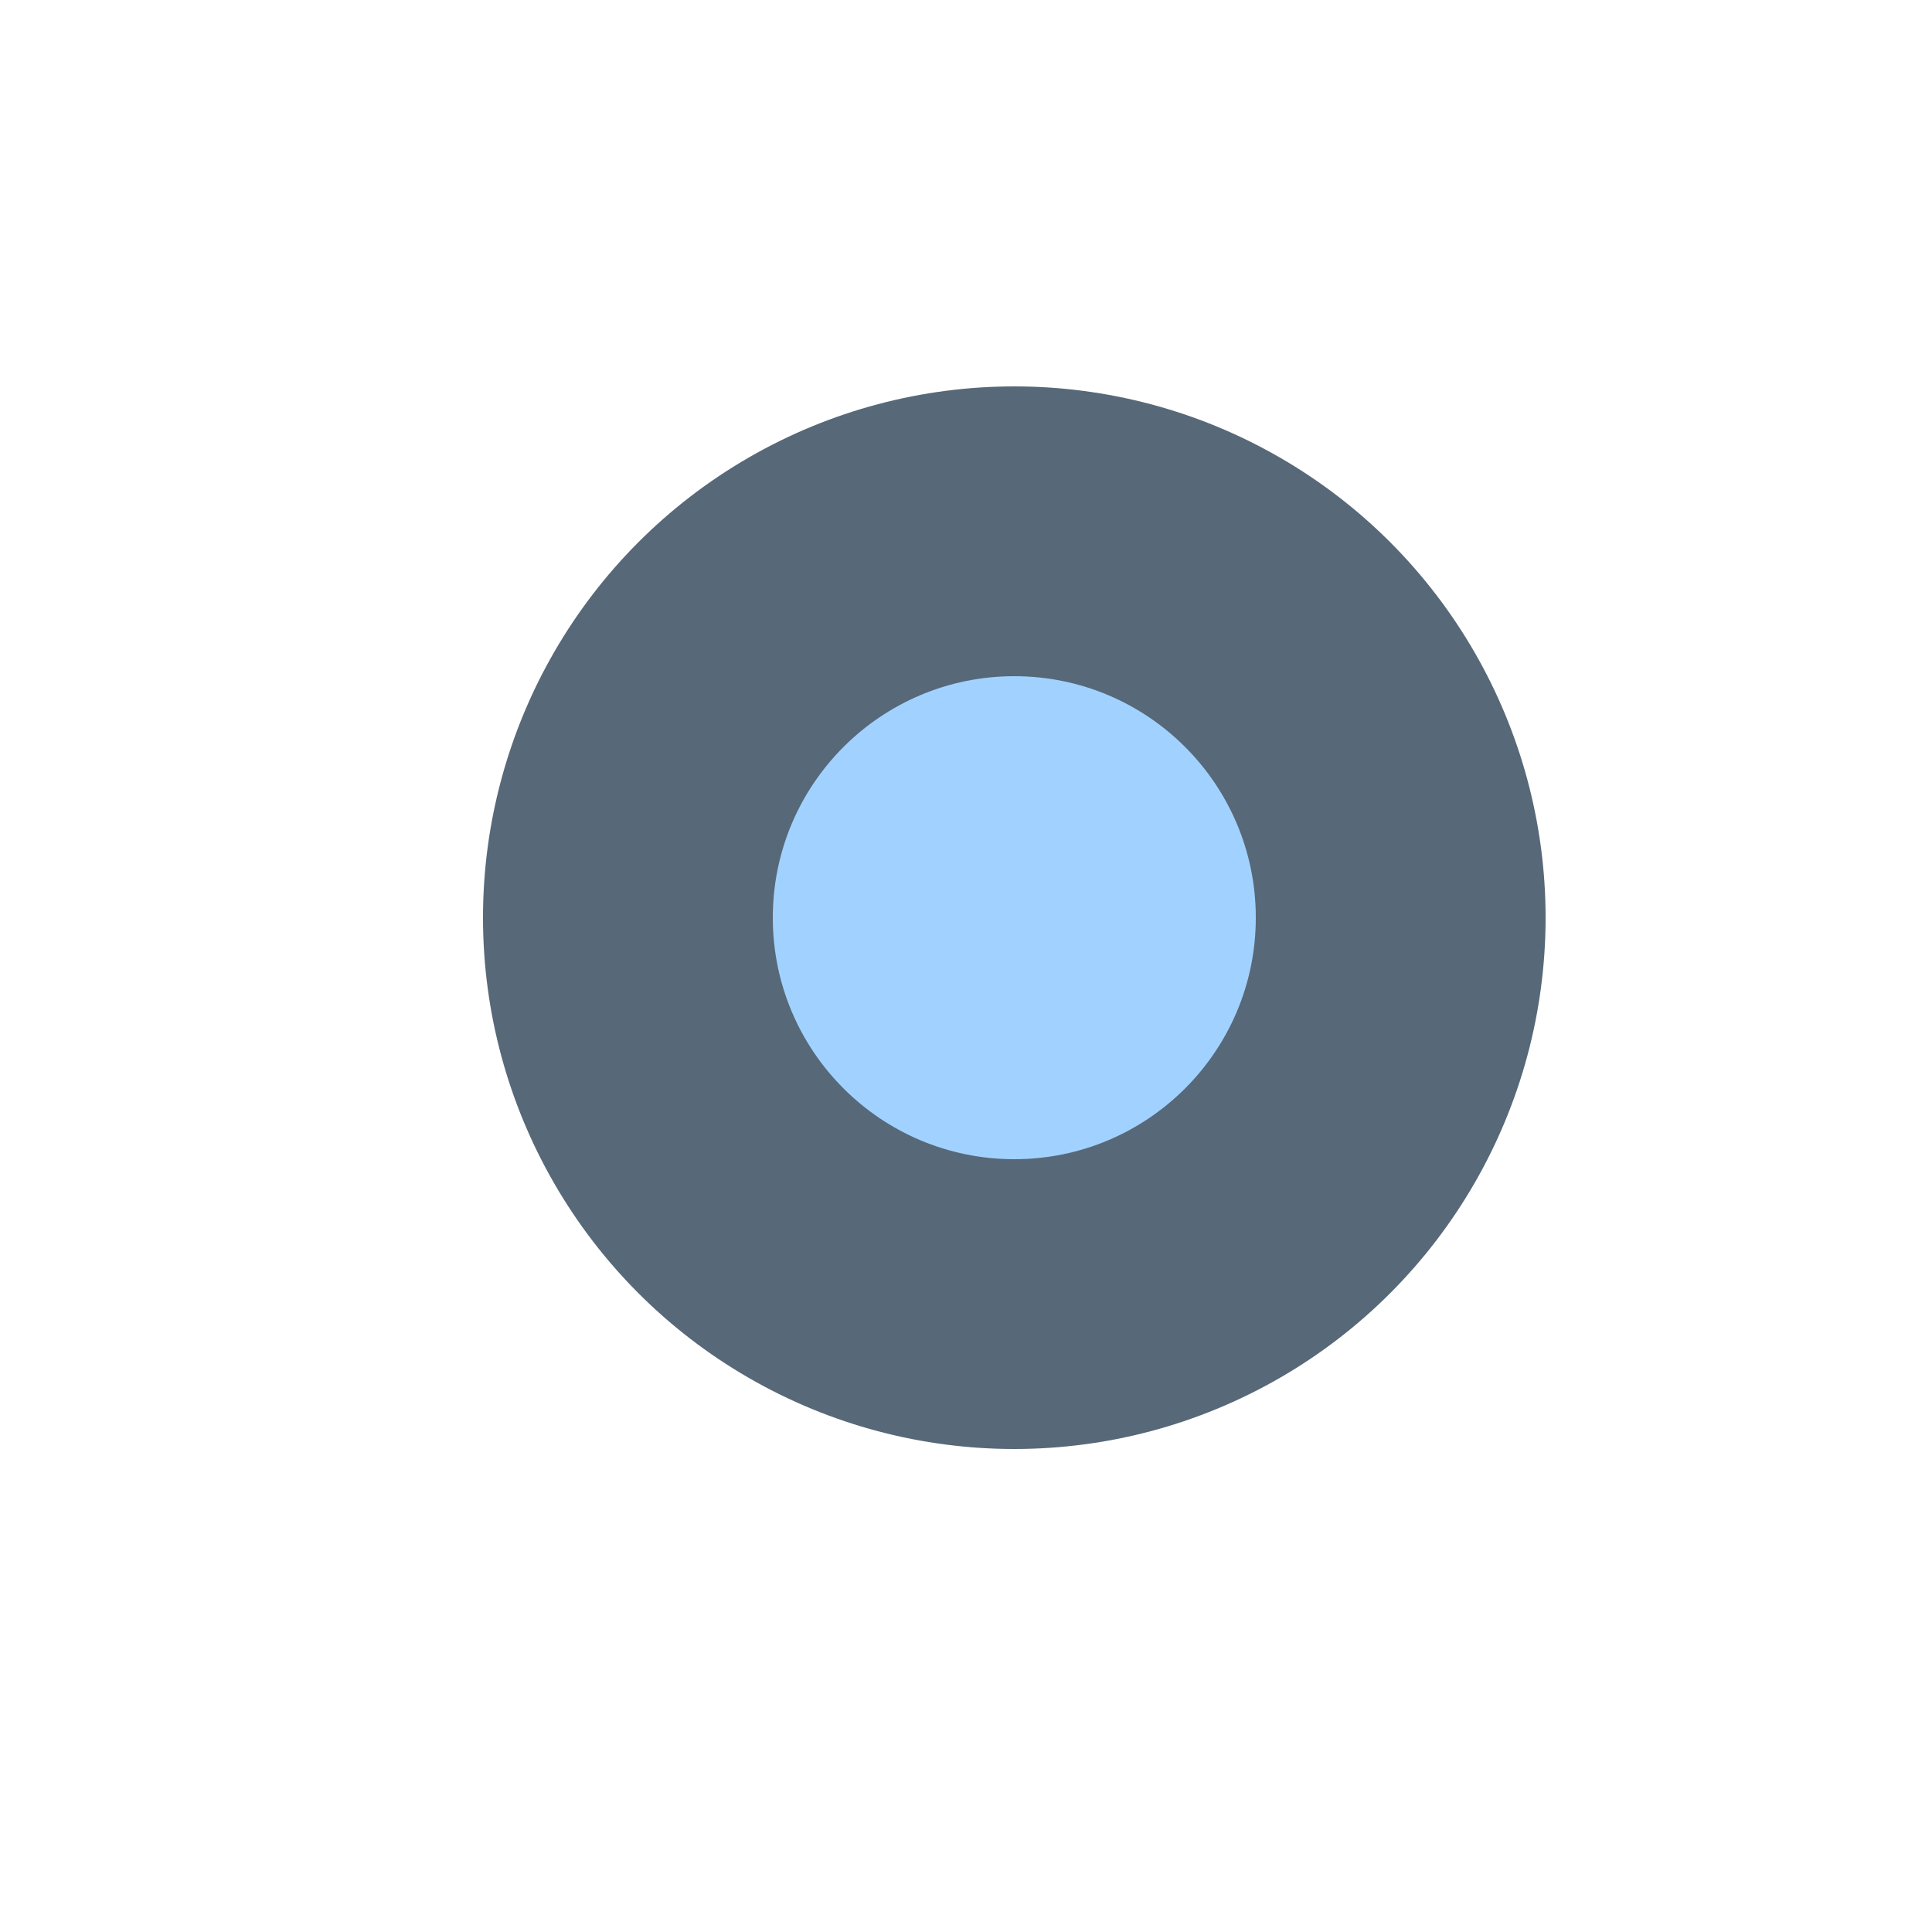
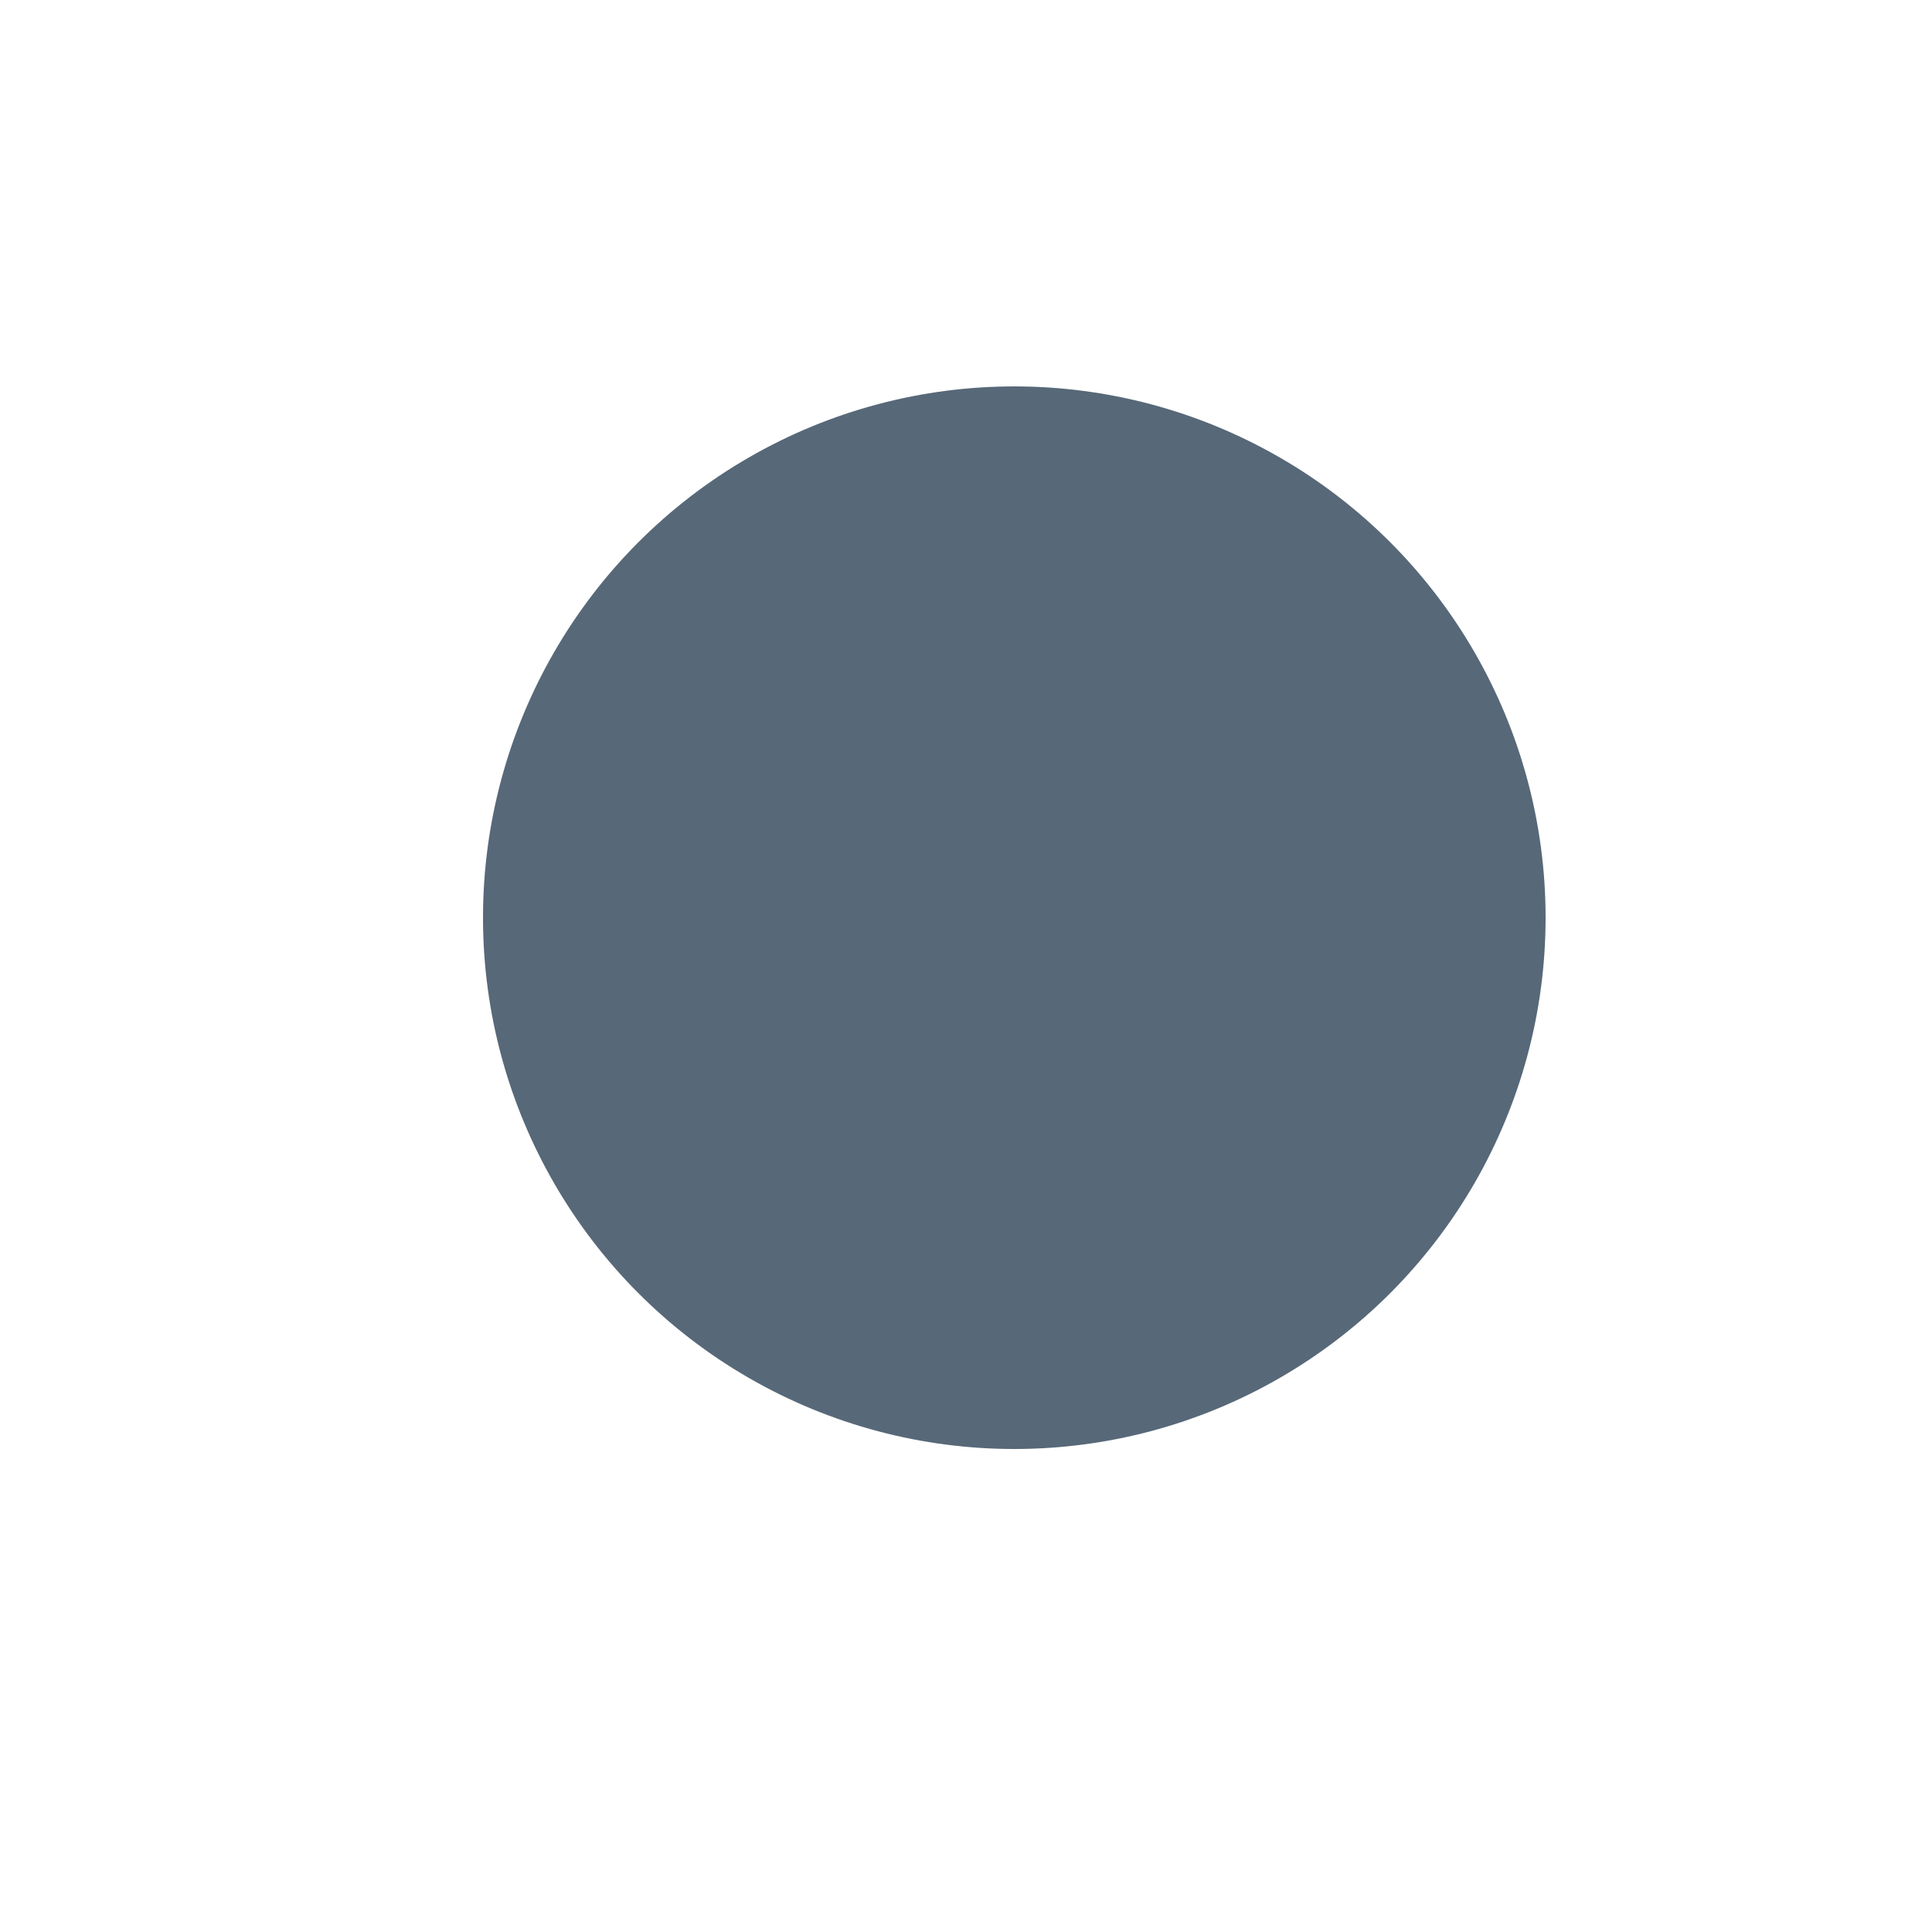
<svg xmlns="http://www.w3.org/2000/svg" width="20" height="20" viewBox="0 0 20 20" fill="none">
  <circle cx="10.5" cy="9.5" r="5.5" fill="#576878" />
-   <ellipse cx="10.5" cy="9.5" rx="2.5" ry="2.5" fill="#A1D2FF" />
</svg>